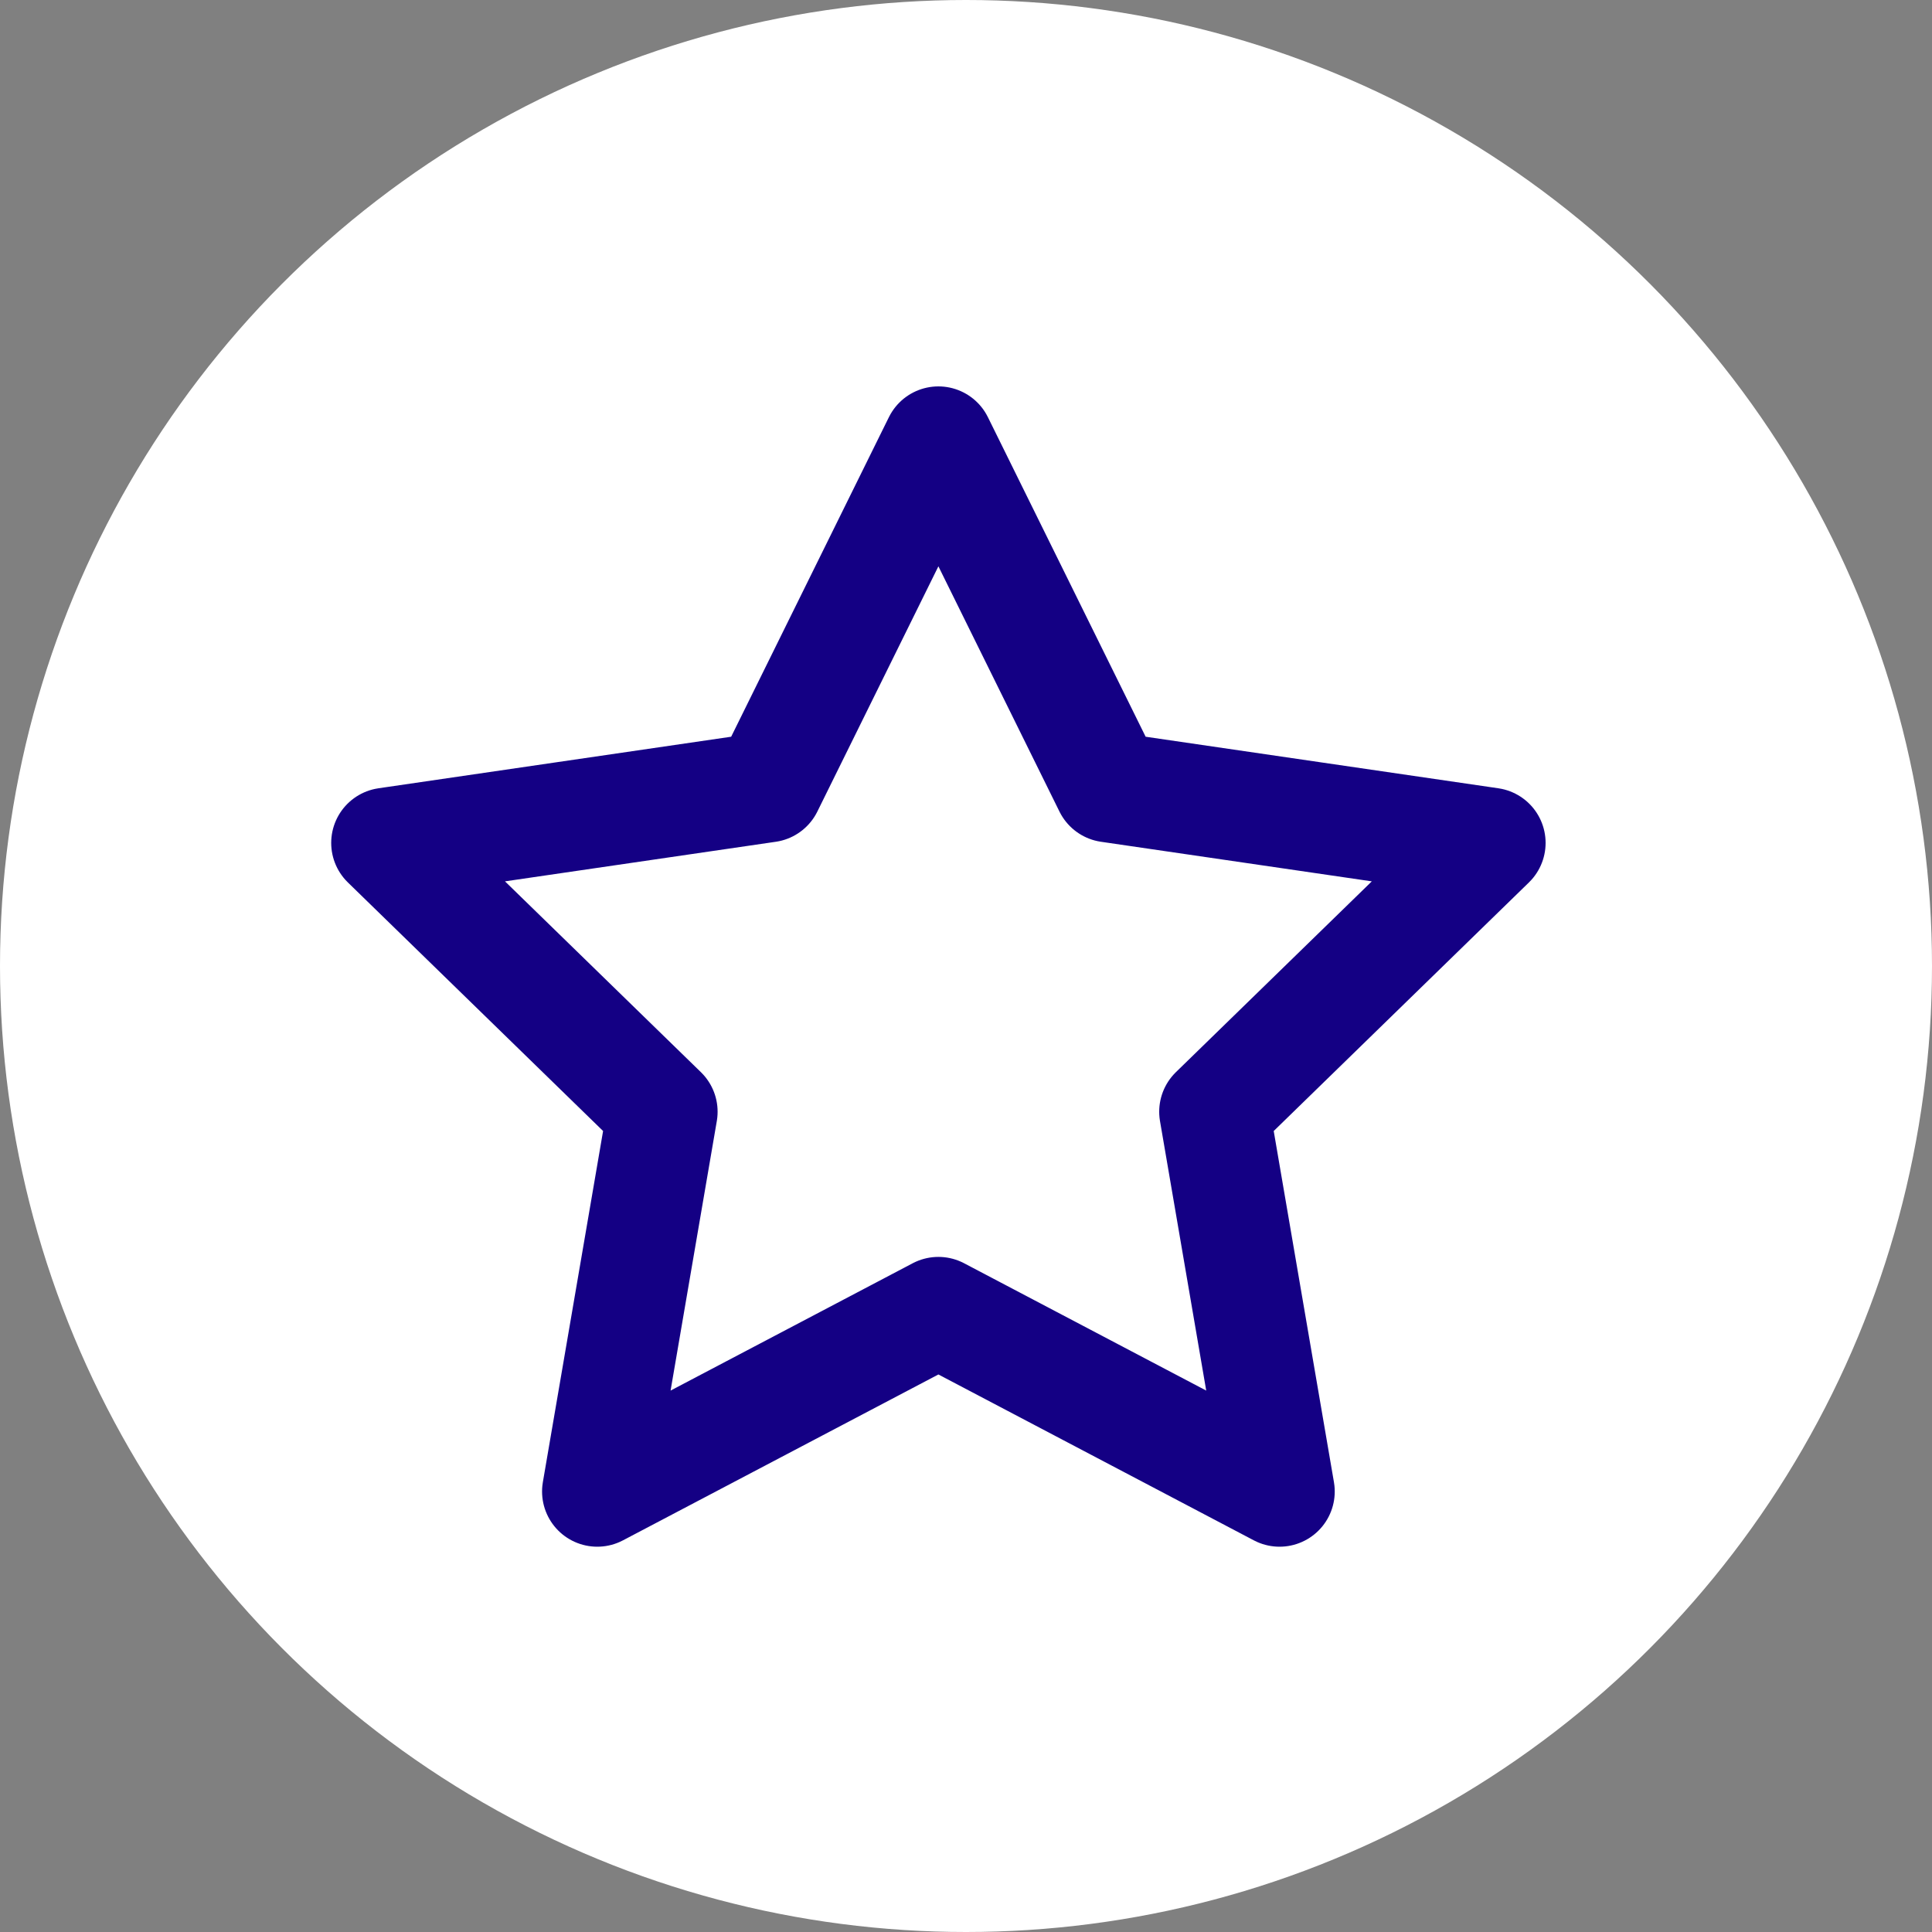
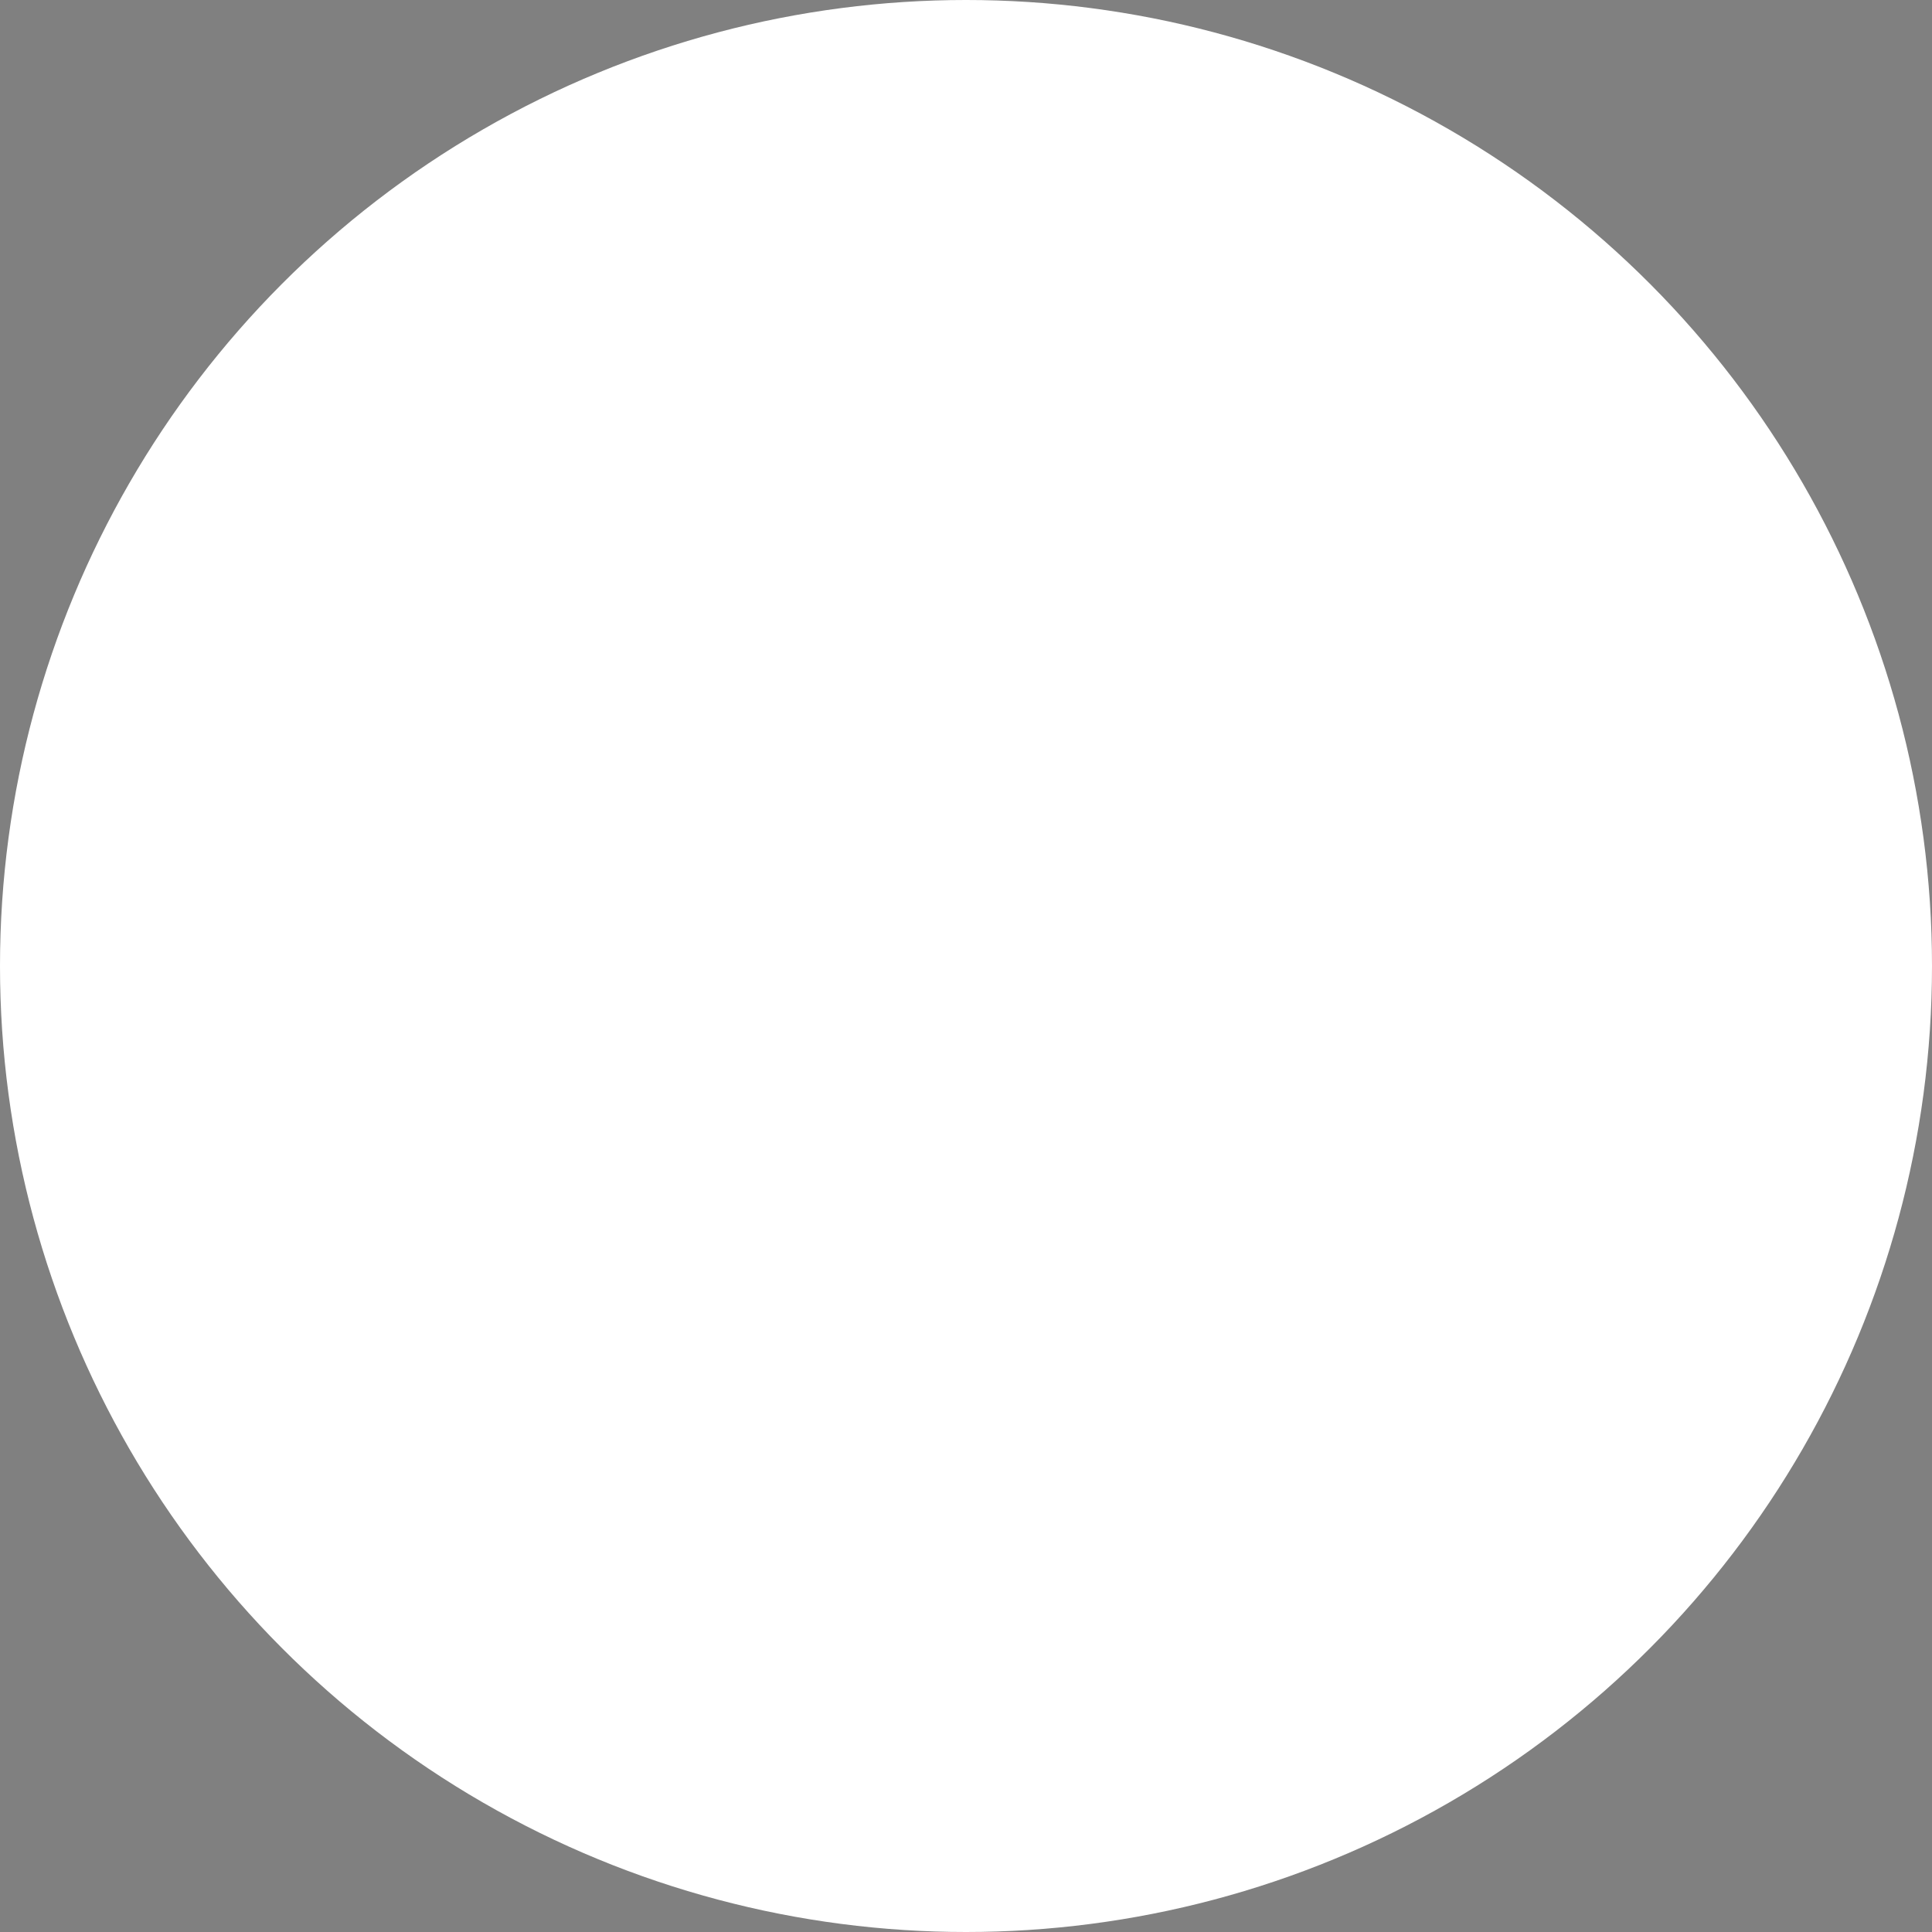
<svg xmlns="http://www.w3.org/2000/svg" width="35" height="35" viewBox="0 0 35 35" fill="none">
  <rect x="0" y="0" width="35" height="35" fill="#808080" stroke="none" />
  <circle cx="17.5" cy="17.5" r="17.5" fill="white" />
-   <path d="M17 8L20.09 14.26L27 15.27L22 20.14L23.18 27.02L17 23.77L10.82 27.02L12 20.14L7 15.27L13.91 14.26L17 8Z" stroke="#140084" stroke-width="2" stroke-linecap="round" stroke-linejoin="round" />
</svg>